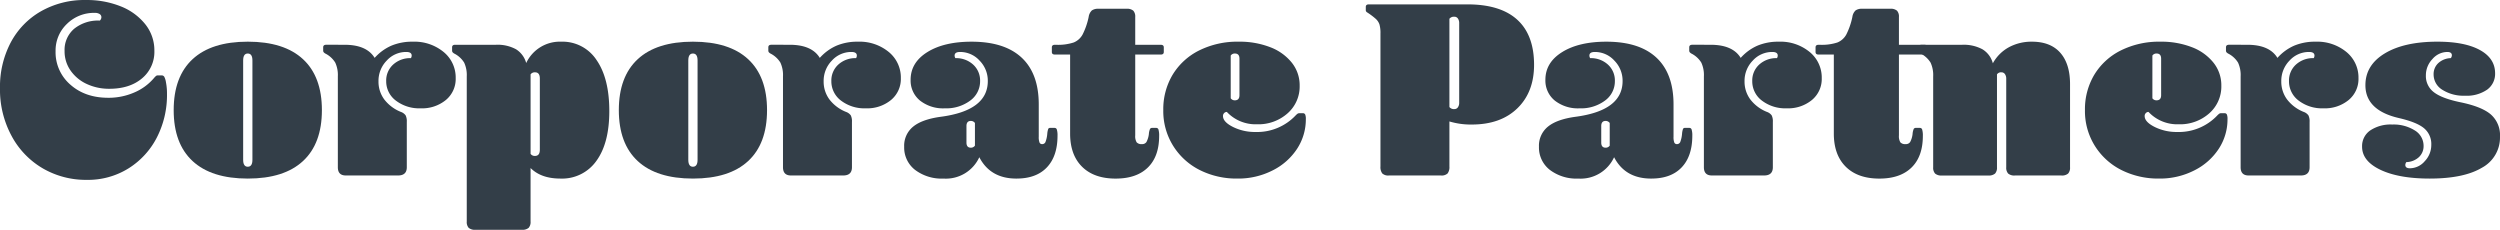
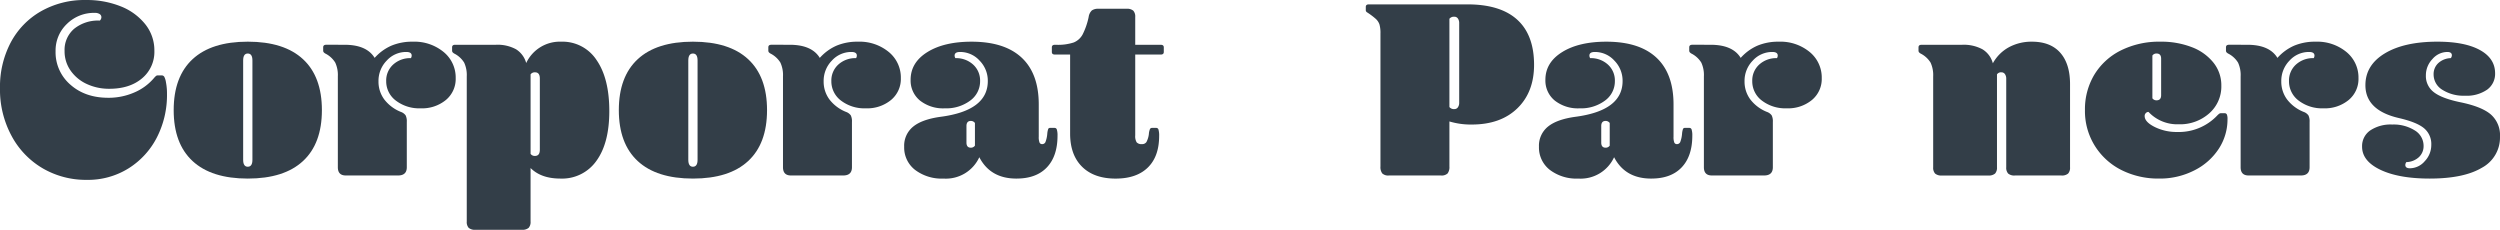
<svg xmlns="http://www.w3.org/2000/svg" width="802.226" height="73.733" viewBox="0 0 802.226 73.733">
  <defs>
    <style>.a{fill:#333e48;}</style>
  </defs>
  <g transform="translate(-472.191 -2552.938)">
    <path class="a" d="M502.659,2557.067a12.371,12.371,0,0,0-9,3.55,11.753,11.753,0,0,0-3.633,8.752,13.707,13.707,0,0,0,4.748,10.734q4.747,4.212,12.179,4.211a20.555,20.555,0,0,0,8.215-1.651,17.005,17.005,0,0,0,6.317-4.541,7.515,7.515,0,0,1,.743-.784.881.881,0,0,1,.578-.206h1.239a.963.963,0,0,1,.867.454,5.7,5.7,0,0,1,.537,1.775,19.108,19.108,0,0,1,.33,3.716,29.859,29.859,0,0,1-3.22,13.913,25.321,25.321,0,0,1-9.083,9.95,24.6,24.6,0,0,1-13.459,3.715,27.571,27.571,0,0,1-14-3.633,26.562,26.562,0,0,1-10.073-10.4,31.272,31.272,0,0,1-3.757-15.44,30.5,30.5,0,0,1,3.385-14.491,25.021,25.021,0,0,1,9.661-10.073,28.23,28.23,0,0,1,14.532-3.674,29.256,29.256,0,0,1,11.147,2.023,18.9,18.9,0,0,1,7.885,5.738,13.361,13.361,0,0,1,2.931,8.5,11.033,11.033,0,0,1-3.963,8.876q-3.963,3.345-10.486,3.344a16.8,16.8,0,0,1-7.225-1.528,12.862,12.862,0,0,1-5.2-4.293,10.724,10.724,0,0,1-1.94-6.317,8.911,8.911,0,0,1,3.055-7.1,12.191,12.191,0,0,1,8.257-2.642,1.5,1.5,0,0,0,.5-1.074,1.166,1.166,0,0,0-.578-1.032A2.7,2.7,0,0,0,502.659,2557.067Z" transform="translate(0 0)" />
    <path class="a" d="M1150.978,2754.068q-11.642,0-17.711-5.615T1127.2,2732.1q0-10.733,6.069-16.349t17.711-5.614q11.642,0,17.711,5.614t6.069,16.349q0,10.734-6.069,16.349T1150.978,2754.068Zm0-3.8q1.486,0,1.486-2.229v-31.872q0-2.229-1.486-2.229t-1.486,2.229v31.872Q1149.492,2750.27,1150.978,2750.27Z" transform="translate(-599.274 -143.827)" />
    <path class="a" d="M1697.845,2711.132q7.1,0,9.66,4.211a15.519,15.519,0,0,1,5.367-3.922,17.206,17.206,0,0,1,6.853-1.279,14.762,14.762,0,0,1,9.908,3.3,10.573,10.573,0,0,1,3.88,8.422,8.747,8.747,0,0,1-3.138,6.977,12.01,12.01,0,0,1-8.092,2.683,12.357,12.357,0,0,1-7.968-2.477,7.7,7.7,0,0,1-3.1-6.275,6.882,6.882,0,0,1,2.229-5.284,8.06,8.06,0,0,1,5.7-2.064,1.592,1.592,0,0,0,.248-.826q0-1.155-1.734-1.156a8.388,8.388,0,0,0-6.275,2.766,9.279,9.279,0,0,0-2.642,6.647,9.544,9.544,0,0,0,1.858,5.821,12.573,12.573,0,0,0,5.326,4,3.183,3.183,0,0,1,1.527,1.115,4.339,4.339,0,0,1,.372,2.105v14.532q0,2.643-2.807,2.643h-16.761q-2.56,0-2.56-2.643v-29.146a9.493,9.493,0,0,0-.826-4.417,7.936,7.936,0,0,0-3.055-2.849,2.078,2.078,0,0,1-.7-.537,1.028,1.028,0,0,1-.124-.537v-.991q0-.824.991-.825Z" transform="translate(-1115.095 -143.827)" />
    <path class="a" d="M2191.185,2711.132a12.374,12.374,0,0,1,6.482,1.445,7.54,7.54,0,0,1,3.261,4.417,11.921,11.921,0,0,1,11.229-6.853,13.053,13.053,0,0,1,11.353,5.9q4.087,5.9,4.087,16.39,0,10.239-4.129,15.936a13.458,13.458,0,0,1-11.56,5.7q-6.193,0-9.578-3.385v17.174a2.78,2.78,0,0,1-.619,2.023,3.059,3.059,0,0,1-2.188.619h-14.862a3.057,3.057,0,0,1-2.188-.619,2.782,2.782,0,0,1-.619-2.023v-46.568a9.49,9.49,0,0,0-.826-4.417,7.935,7.935,0,0,0-3.055-2.849,2.074,2.074,0,0,1-.7-.537,1.03,1.03,0,0,1-.124-.537v-.991q0-.824.99-.825Zm14.119,10.816q0-1.982-1.569-1.981a1.652,1.652,0,0,0-1.4.66v25.514a1.648,1.648,0,0,0,1.4.66q1.567,0,1.569-1.981Z" transform="translate(-1559.885 -143.827)" />
    <path class="a" d="M2829.73,2754.068q-11.643,0-17.711-5.615t-6.069-16.349q0-10.733,6.069-16.349t17.711-5.614q11.642,0,17.711,5.614t6.069,16.349q0,10.734-6.069,16.349T2829.73,2754.068Zm0-3.8q1.486,0,1.486-2.229v-31.872q0-2.229-1.486-2.229t-1.487,2.229v31.872Q2828.244,2750.27,2829.73,2750.27Z" transform="translate(-2135.183 -143.827)" />
    <path class="a" d="M3376.6,2711.132q7.1,0,9.66,4.211a15.52,15.52,0,0,1,5.367-3.922,17.207,17.207,0,0,1,6.853-1.279,14.762,14.762,0,0,1,9.908,3.3,10.573,10.573,0,0,1,3.881,8.422,8.748,8.748,0,0,1-3.138,6.977,12.01,12.01,0,0,1-8.092,2.683,12.357,12.357,0,0,1-7.968-2.477,7.7,7.7,0,0,1-3.1-6.275,6.882,6.882,0,0,1,2.229-5.284,8.059,8.059,0,0,1,5.7-2.064,1.589,1.589,0,0,0,.248-.826q0-1.155-1.734-1.156a8.388,8.388,0,0,0-6.275,2.766,9.279,9.279,0,0,0-2.642,6.647,9.543,9.543,0,0,0,1.858,5.821,12.572,12.572,0,0,0,5.326,4,3.183,3.183,0,0,1,1.527,1.115,4.339,4.339,0,0,1,.372,2.105v14.532q0,2.643-2.807,2.643H3377.01q-2.56,0-2.559-2.643v-29.146a9.5,9.5,0,0,0-.826-4.417,7.937,7.937,0,0,0-3.055-2.849,2.078,2.078,0,0,1-.7-.537,1.03,1.03,0,0,1-.124-.537v-.991q0-.824.99-.825Z" transform="translate(-2651.006 -143.827)" />
    <path class="a" d="M3918.1,2754.068q-8.34,0-11.89-6.853a11.8,11.8,0,0,1-11.477,6.853,14.127,14.127,0,0,1-9.165-2.808,9.084,9.084,0,0,1-3.468-7.431,7.863,7.863,0,0,1,2.848-6.4q2.849-2.353,8.794-3.178,15.192-1.982,15.193-11.477a9.187,9.187,0,0,0-2.642-6.564,8.392,8.392,0,0,0-6.275-2.766q-1.734,0-1.734,1.156a1.594,1.594,0,0,0,.248.826,8.06,8.06,0,0,1,5.7,2.064,6.883,6.883,0,0,1,2.229,5.284,7.636,7.636,0,0,1-3.179,6.275,12.841,12.841,0,0,1-8.133,2.477,11.98,11.98,0,0,1-8.009-2.518,8.281,8.281,0,0,1-2.972-6.646q0-5.531,5.366-8.876t14.2-3.344q10.568,0,16.06,5.119t5.491,15.027v10.321a4.84,4.84,0,0,0,.248,1.9.854.854,0,0,0,.826.5,1.116,1.116,0,0,0,1.073-.661,9.314,9.314,0,0,0,.578-2.56,6.261,6.261,0,0,1,.33-1.692.7.7,0,0,1,.661-.289h1.4a.733.733,0,0,1,.7.578,6.24,6.24,0,0,1,.206,1.9q0,6.607-3.426,10.2T3918.1,2754.068Zm-13.294-17.835a1.571,1.571,0,0,0-1.321-.661q-1.4,0-1.4,1.651v5.284q0,1.653,1.4,1.651a1.567,1.567,0,0,0,1.321-.661Z" transform="translate(-3119.767 -143.827)" />
    <path class="a" d="M4450.9,2588.573a3.5,3.5,0,0,1,1.032-2.1,3.438,3.438,0,0,1,2.105-.537h9a3.059,3.059,0,0,1,2.188.619,2.78,2.78,0,0,1,.619,2.023v8.918h8.175q.99,0,.99.826v1.486q0,.826-.99.825h-8.175v25.927a3.83,3.83,0,0,0,.455,2.23,2.052,2.052,0,0,0,1.692.578,1.627,1.627,0,0,0,1.445-.661,7.188,7.188,0,0,0,.785-2.56,5.123,5.123,0,0,1,.371-1.652.764.764,0,0,1,.7-.33h1.321a.735.735,0,0,1,.7.578,6.641,6.641,0,0,1,.206,1.982q0,6.607-3.633,10.156t-10.321,3.551q-6.936,0-10.775-3.8t-3.839-10.651v-25.349h-4.872q-.991,0-.991-.825v-1.486q0-.824.991-.826h.33a16.106,16.106,0,0,0,5.7-.743,5.709,5.709,0,0,0,2.848-2.56A22.64,22.64,0,0,0,4450.9,2588.573Z" transform="translate(-3629.369 -30.186)" />
-     <path class="a" d="M4878.431,2734q0,1.9,3.22,3.509a15.832,15.832,0,0,0,7.183,1.61,17.014,17.014,0,0,0,12.88-5.284,4.728,4.728,0,0,1,.7-.619,1.229,1.229,0,0,1,.62-.124h.991a.8.8,0,0,1,.784.413,3.7,3.7,0,0,1,.207,1.486,17.239,17.239,0,0,1-2.766,9.454,20.008,20.008,0,0,1-7.844,6.977,24.233,24.233,0,0,1-11.354,2.642,26.246,26.246,0,0,1-12.055-2.725,21.325,21.325,0,0,1-8.546-7.761,21.046,21.046,0,0,1-3.179-11.477,21.558,21.558,0,0,1,2.973-11.312,20.751,20.751,0,0,1,8.463-7.8,27.505,27.505,0,0,1,12.839-2.848,27.046,27.046,0,0,1,9.949,1.733,16.269,16.269,0,0,1,6.978,4.954,11.607,11.607,0,0,1,2.56,7.431,11.448,11.448,0,0,1-3.881,8.876,14.088,14.088,0,0,1-9.825,3.509,12.637,12.637,0,0,1-9.661-3.963,1.187,1.187,0,0,0-.866.372A1.286,1.286,0,0,0,4878.431,2734Zm2.477-5.7a1.565,1.565,0,0,0,1.32.66q1.487,0,1.487-1.651v-11.725q0-1.651-1.487-1.651a1.568,1.568,0,0,0-1.32.661Z" transform="translate(-4013.794 -143.827)" />
    <path class="a" d="M5655.563,2569.434q10.569,0,15.977,4.913t5.408,14.491q0,8.753-5.367,13.954t-14.615,5.2a23.841,23.841,0,0,1-7.183-.991v14.45a3.387,3.387,0,0,1-.579,2.229,2.777,2.777,0,0,1-2.146.66H5630.38a2.774,2.774,0,0,1-2.146-.66,3.379,3.379,0,0,1-.578-2.229v-42.605a9.994,9.994,0,0,0-.331-3.014,4.393,4.393,0,0,0-1.156-1.734,22.7,22.7,0,0,0-2.807-2.106.809.809,0,0,1-.413-.743v-.991q0-.825.991-.826Zm-5.78,32.945a1.829,1.829,0,0,0,1.568.66,1.341,1.341,0,0,0,1.156-.578,2.5,2.5,0,0,0,.413-1.487v-25.514a2.5,2.5,0,0,0-.413-1.486,1.342,1.342,0,0,0-1.156-.578,1.833,1.833,0,0,0-1.568.66Z" transform="translate(-4712.489 -15.092)" />
    <path class="a" d="M6312.014,2754.068q-8.34,0-11.889-6.853a11.805,11.805,0,0,1-11.478,6.853,14.127,14.127,0,0,1-9.165-2.808,9.085,9.085,0,0,1-3.468-7.431,7.864,7.864,0,0,1,2.849-6.4q2.849-2.353,8.793-3.178,15.192-1.982,15.193-11.477a9.184,9.184,0,0,0-2.642-6.564,8.391,8.391,0,0,0-6.275-2.766q-1.734,0-1.734,1.156a1.6,1.6,0,0,0,.247.826,8.058,8.058,0,0,1,5.7,2.064,6.88,6.88,0,0,1,2.229,5.284,7.635,7.635,0,0,1-3.179,6.275,12.842,12.842,0,0,1-8.133,2.477,11.98,11.98,0,0,1-8.009-2.518,8.28,8.28,0,0,1-2.973-6.646q0-5.531,5.367-8.876t14.2-3.344q10.568,0,16.06,5.119t5.49,15.027v10.321a4.849,4.849,0,0,0,.248,1.9.854.854,0,0,0,.826.5,1.115,1.115,0,0,0,1.073-.661,9.321,9.321,0,0,0,.578-2.56,6.279,6.279,0,0,1,.33-1.692.7.7,0,0,1,.662-.289h1.4a.733.733,0,0,1,.7.578,6.238,6.238,0,0,1,.207,1.9q0,6.607-3.427,10.2T6312.014,2754.068Zm-13.293-17.835a1.571,1.571,0,0,0-1.321-.661q-1.4,0-1.4,1.651v5.284q0,1.653,1.4,1.651a1.567,1.567,0,0,0,1.321-.661Z" transform="translate(-5309.985 -143.827)" />
    <path class="a" d="M6849.566,2711.132q7.1,0,9.661,4.211a15.5,15.5,0,0,1,5.367-3.922,17.2,17.2,0,0,1,6.852-1.279,14.761,14.761,0,0,1,9.909,3.3,10.573,10.573,0,0,1,3.88,8.422,8.747,8.747,0,0,1-3.138,6.977,12.009,12.009,0,0,1-8.091,2.683,12.356,12.356,0,0,1-7.968-2.477,7.7,7.7,0,0,1-3.1-6.275,6.883,6.883,0,0,1,2.229-5.284,8.06,8.06,0,0,1,5.7-2.064,1.592,1.592,0,0,0,.248-.826q0-1.155-1.734-1.156a8.389,8.389,0,0,0-6.276,2.766,9.279,9.279,0,0,0-2.642,6.647,9.545,9.545,0,0,0,1.858,5.821,12.571,12.571,0,0,0,5.326,4,3.187,3.187,0,0,1,1.528,1.115,4.356,4.356,0,0,1,.371,2.105v14.532q0,2.643-2.807,2.643h-16.761q-2.56,0-2.559-2.643v-29.146a9.5,9.5,0,0,0-.826-4.417,7.938,7.938,0,0,0-3.055-2.849,2.081,2.081,0,0,1-.7-.537,1.03,1.03,0,0,1-.124-.537v-.991q0-.824.991-.825Z" transform="translate(-5828.465 -143.827)" />
-     <path class="a" d="M7330.974,2588.573a3.5,3.5,0,0,1,1.031-2.1,3.438,3.438,0,0,1,2.105-.537h9a3.057,3.057,0,0,1,2.188.619,2.78,2.78,0,0,1,.62,2.023v8.918h8.174q.991,0,.99.826v1.486q0,.826-.99.825h-8.174v25.927a3.843,3.843,0,0,0,.454,2.23,2.055,2.055,0,0,0,1.693.578,1.627,1.627,0,0,0,1.445-.661,7.192,7.192,0,0,0,.784-2.56,5.114,5.114,0,0,1,.372-1.652.762.762,0,0,1,.7-.33h1.32a.733.733,0,0,1,.7.578,6.608,6.608,0,0,1,.206,1.982q0,6.607-3.632,10.156t-10.321,3.551q-6.935,0-10.775-3.8t-3.839-10.651v-25.349h-4.871q-.992,0-.991-.825v-1.486q0-.824.991-.826h.33a16.1,16.1,0,0,0,5.7-.743,5.714,5.714,0,0,0,2.85-2.56A22.7,22.7,0,0,0,7330.974,2588.573Z" transform="translate(-6264.377 -30.186)" />
    <path class="a" d="M7721.357,2711.132a12.65,12.65,0,0,1,6.482,1.445,7.463,7.463,0,0,1,3.344,4.5,12.934,12.934,0,0,1,5.161-5.16,15.2,15.2,0,0,1,7.39-1.775q5.945,0,9.082,3.55t3.138,10.073v26.67a2.778,2.778,0,0,1-.62,2.023,3.055,3.055,0,0,1-2.187.62h-14.862a3.056,3.056,0,0,1-2.188-.62,2.778,2.778,0,0,1-.62-2.023v-28.4a2.508,2.508,0,0,0-.412-1.486,1.344,1.344,0,0,0-1.156-.578,1.525,1.525,0,0,0-1.4.66v29.807a2.778,2.778,0,0,1-.619,2.023,3.055,3.055,0,0,1-2.187.62h-14.863a3.055,3.055,0,0,1-2.188-.62,2.78,2.78,0,0,1-.619-2.023v-29.146a9.483,9.483,0,0,0-.826-4.417,7.933,7.933,0,0,0-3.055-2.849,2.061,2.061,0,0,1-.7-.537,1.029,1.029,0,0,1-.124-.537v-.991q0-.824.991-.825Z" transform="translate(-6619.505 -143.827)" />
    <path class="a" d="M8354.315,2734q0,1.9,3.221,3.509a15.835,15.835,0,0,0,7.184,1.61,17.008,17.008,0,0,0,12.88-5.284,4.7,4.7,0,0,1,.7-.619,1.227,1.227,0,0,1,.62-.124h.991a.792.792,0,0,1,.782.413,3.688,3.688,0,0,1,.207,1.486,17.234,17.234,0,0,1-2.766,9.454,20,20,0,0,1-7.844,6.977,24.231,24.231,0,0,1-11.354,2.642,26.243,26.243,0,0,1-12.054-2.725,21.312,21.312,0,0,1-8.546-7.761,21.038,21.038,0,0,1-3.181-11.477,21.549,21.549,0,0,1,2.974-11.312,20.746,20.746,0,0,1,8.463-7.8,27.509,27.509,0,0,1,12.84-2.848,27.063,27.063,0,0,1,9.95,1.733,16.269,16.269,0,0,1,6.976,4.954,11.605,11.605,0,0,1,2.561,7.431,11.451,11.451,0,0,1-3.881,8.876,14.088,14.088,0,0,1-9.826,3.509,12.633,12.633,0,0,1-9.659-3.963,1.185,1.185,0,0,0-.867.372A1.283,1.283,0,0,0,8354.315,2734Zm2.478-5.7a1.565,1.565,0,0,0,1.321.66q1.485,0,1.485-1.651v-11.725q0-1.651-1.485-1.651a1.569,1.569,0,0,0-1.321.661Z" transform="translate(-7193.922 -143.827)" />
    <path class="a" d="M8873.78,2711.132q7.1,0,9.66,4.211a15.528,15.528,0,0,1,5.367-3.922,17.208,17.208,0,0,1,6.854-1.279,14.76,14.76,0,0,1,9.908,3.3,10.568,10.568,0,0,1,3.88,8.422,8.748,8.748,0,0,1-3.137,6.977,12.011,12.011,0,0,1-8.092,2.683,12.357,12.357,0,0,1-7.968-2.477,7.7,7.7,0,0,1-3.1-6.275,6.881,6.881,0,0,1,2.229-5.284,8.062,8.062,0,0,1,5.7-2.064,1.583,1.583,0,0,0,.248-.826q0-1.155-1.734-1.156a8.386,8.386,0,0,0-6.274,2.766,9.274,9.274,0,0,0-2.643,6.647,9.544,9.544,0,0,0,1.857,5.821,12.576,12.576,0,0,0,5.326,4,3.178,3.178,0,0,1,1.527,1.115,4.347,4.347,0,0,1,.372,2.105v14.532q0,2.643-2.809,2.643h-16.761q-2.561,0-2.56-2.643v-29.146a9.515,9.515,0,0,0-.825-4.417,7.944,7.944,0,0,0-3.056-2.849,2.11,2.11,0,0,1-.7-.537,1.044,1.044,0,0,1-.122-.537v-.991q0-.824.99-.825Z" transform="translate(-7680.443 -143.827)" />
    <path class="a" d="M9399.986,2743.582a4.806,4.806,0,0,1-1.485,3.592,6.158,6.158,0,0,1-4.046,1.61,1.662,1.662,0,0,0-.329.908q0,1.074,1.485,1.073a6.346,6.346,0,0,0,4.748-2.271,7.481,7.481,0,0,0,2.1-5.243,6.587,6.587,0,0,0-2.312-5.326q-2.313-1.939-8.01-3.261-10.818-2.477-10.816-10.569,0-6.441,6.233-10.2t16.887-3.756q8.751,0,13.624,2.683t4.871,7.472a6.237,6.237,0,0,1-2.56,5.243,11.519,11.519,0,0,1-7.1,1.941,12.713,12.713,0,0,1-7.266-1.9,5.754,5.754,0,0,1-2.808-4.954,4.81,4.81,0,0,1,1.486-3.592,6.167,6.167,0,0,1,4.045-1.61,1.681,1.681,0,0,0,.332-.908q0-1.072-1.486-1.073a6.346,6.346,0,0,0-4.748,2.271,7.48,7.48,0,0,0-2.105,5.243,6.463,6.463,0,0,0,2.519,5.367q2.515,1.982,8.38,3.22,6.938,1.4,9.909,3.922a8.851,8.851,0,0,1,2.971,7.143,11,11,0,0,1-5.82,9.991q-5.82,3.467-16.72,3.468-9.908,0-15.812-2.808t-5.9-7.431a6.1,6.1,0,0,1,2.6-5.2,11.746,11.746,0,0,1,7.059-1.9,12.728,12.728,0,0,1,7.267,1.9A5.755,5.755,0,0,1,9399.986,2743.582Z" transform="translate(-8150.091 -143.827)" />
  </g>
</svg>